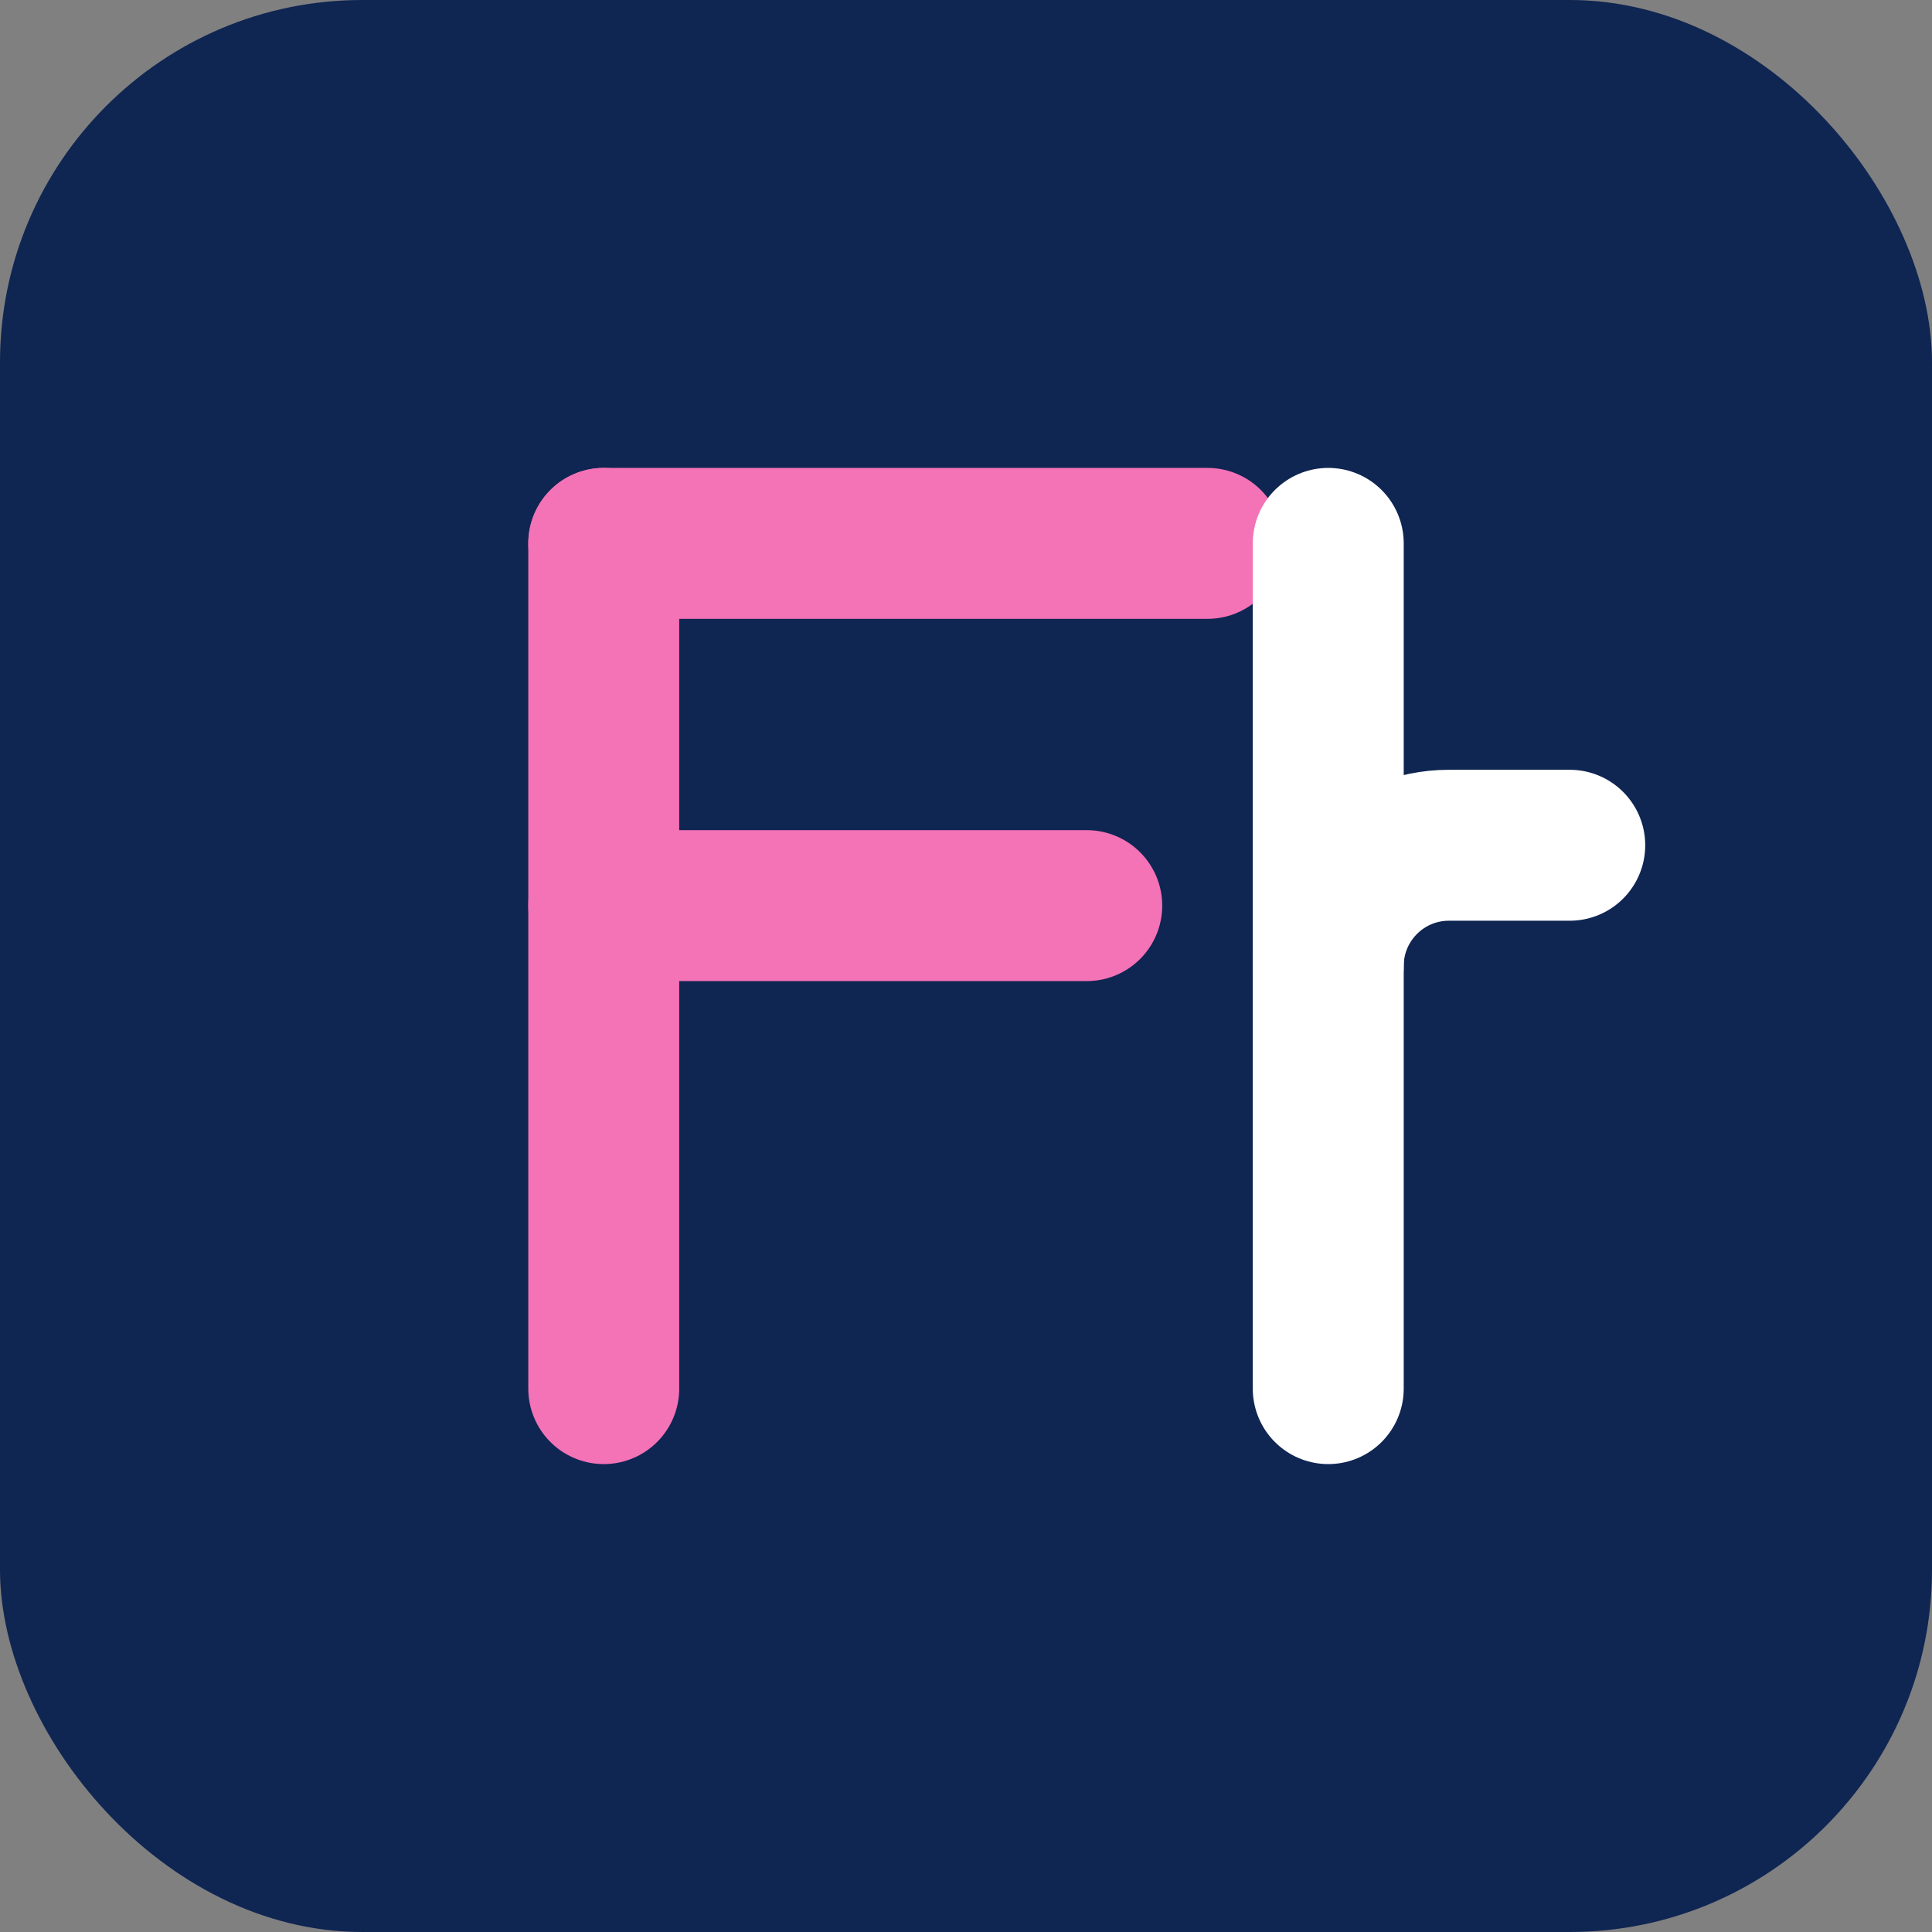
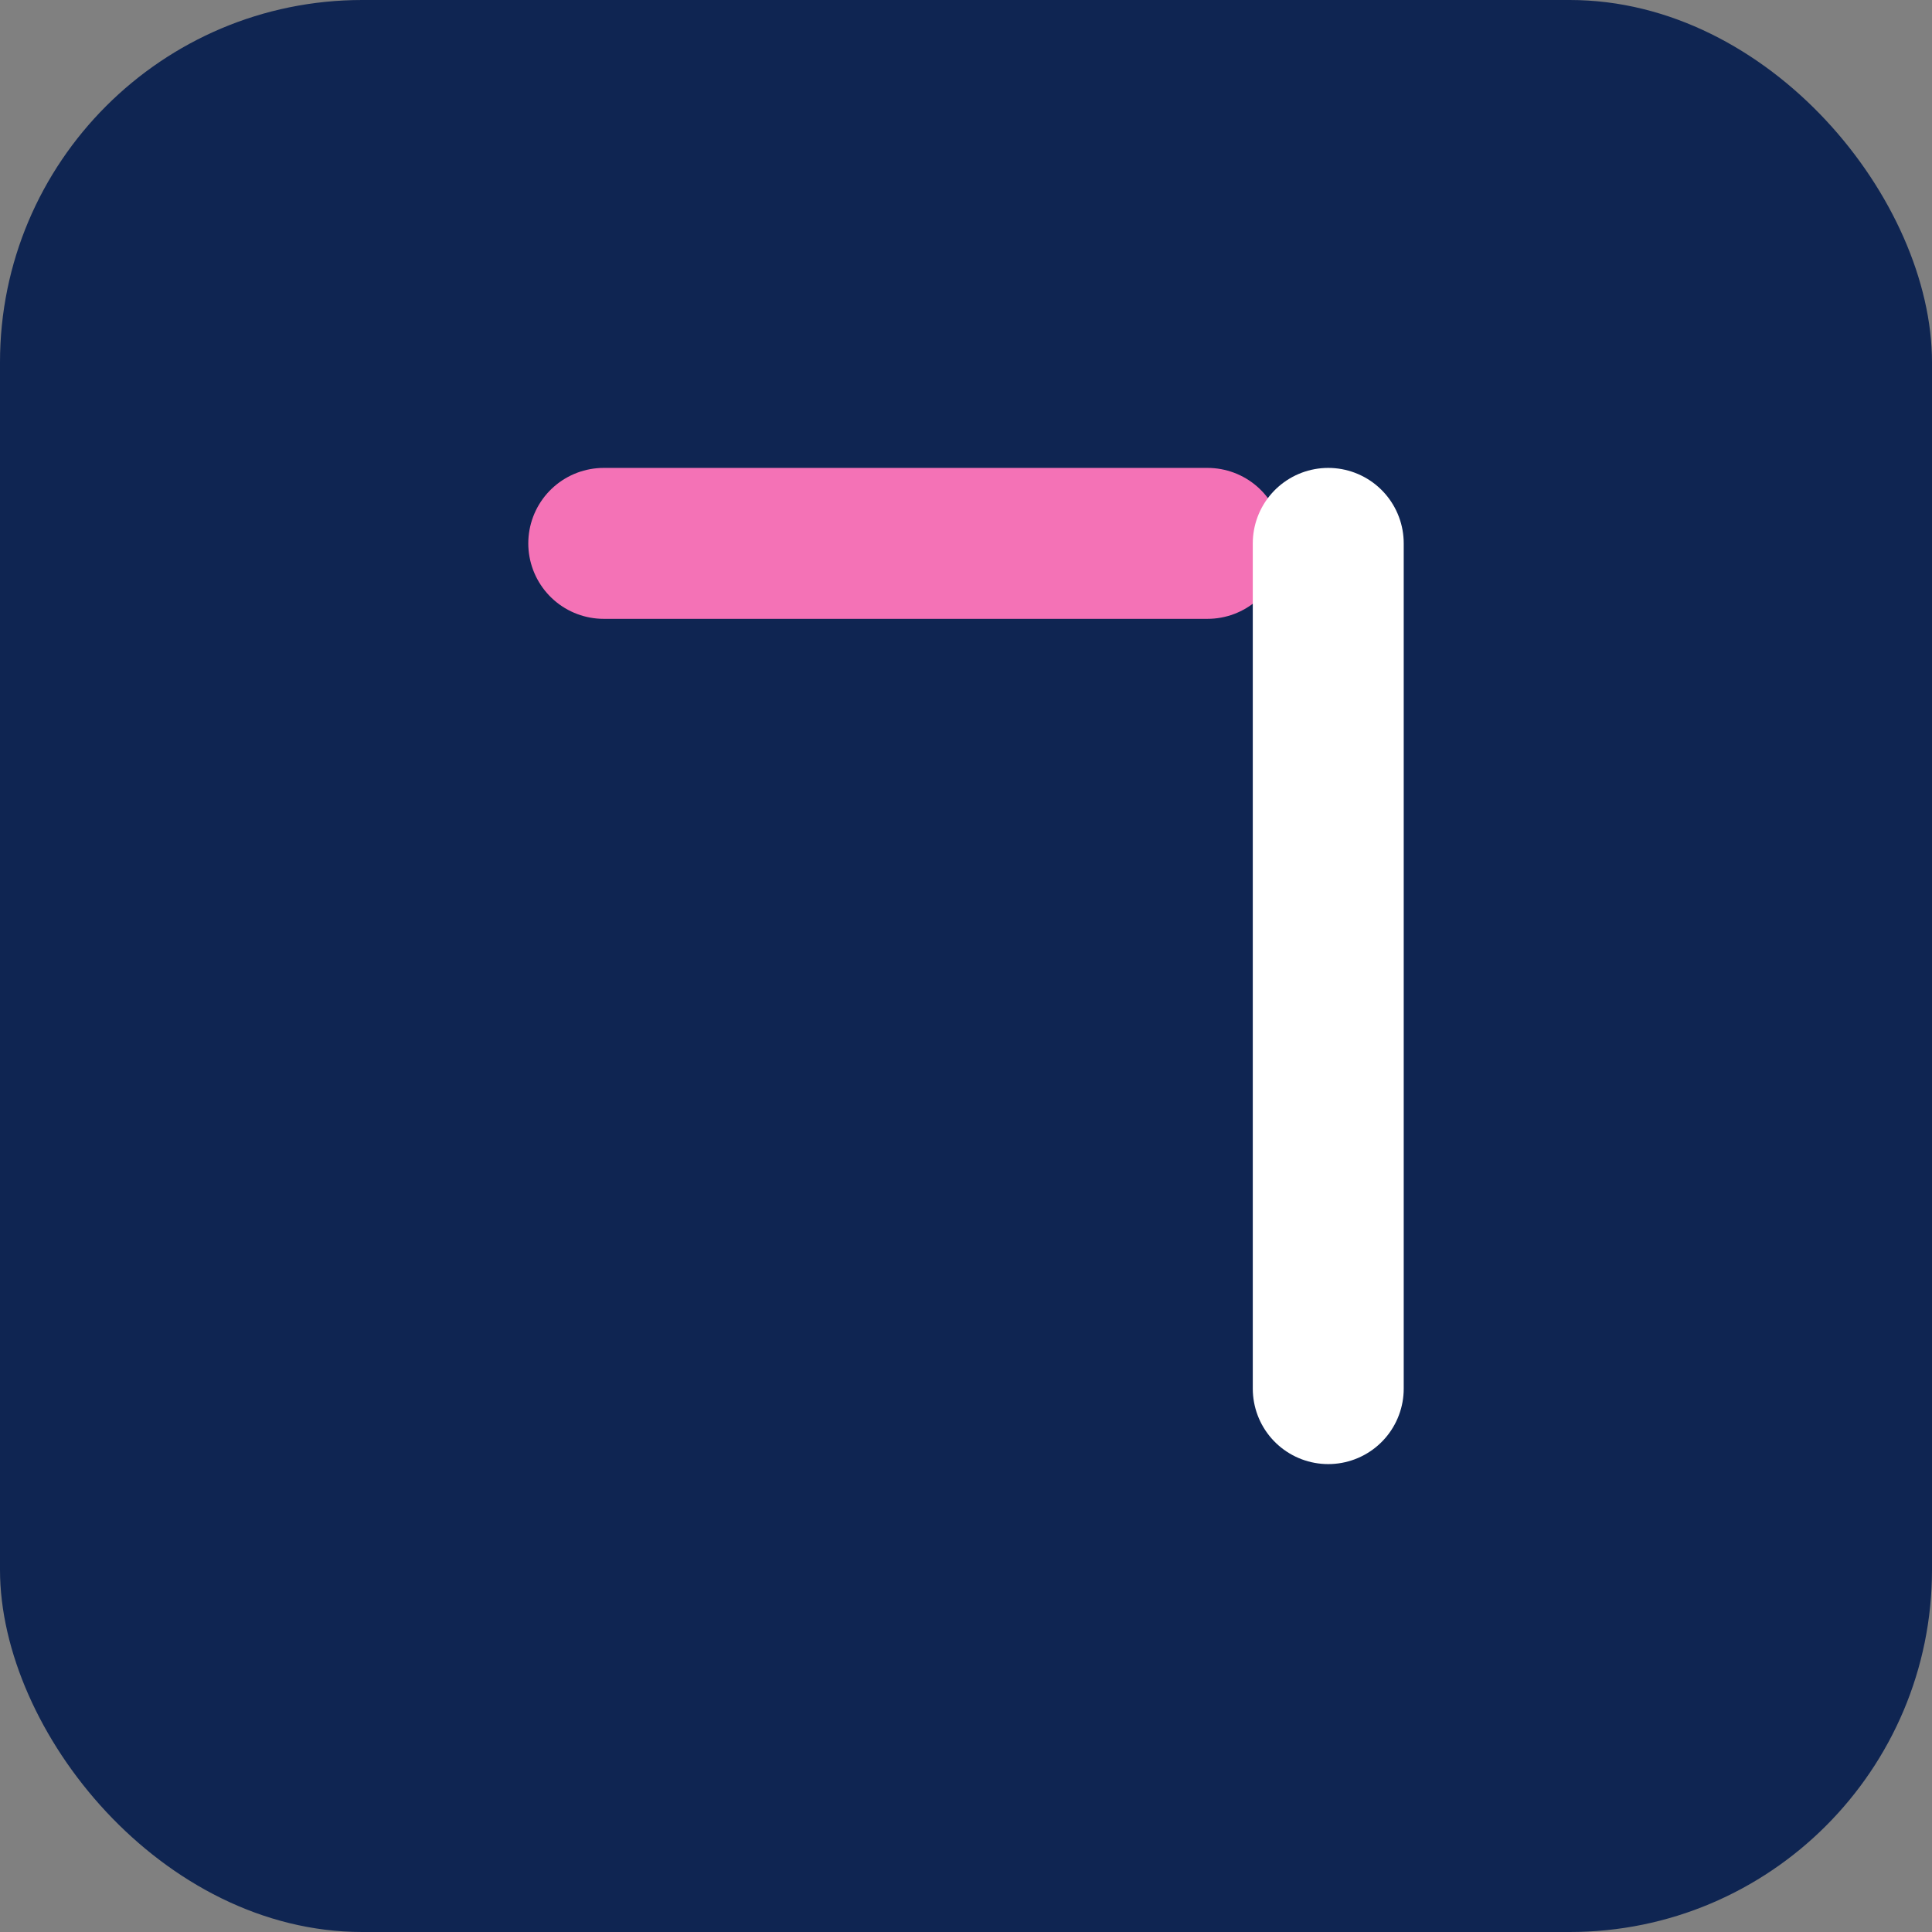
<svg xmlns="http://www.w3.org/2000/svg" width="32" height="32" viewBox="0 0 32 32" fill="none">
  <rect x="0" y="0" width="32" height="32" fill="#808080" stroke="none" />
  <rect width="32" height="32" rx="6" fill="#0F2552" />
-   <path d="M10 9V23" stroke="#F472B6" stroke-width="2.5" stroke-linecap="round" />
  <path d="M10 9H20" stroke="#F472B6" stroke-width="2.5" stroke-linecap="round" />
-   <path d="M10 15H18" stroke="#F472B6" stroke-width="2.5" stroke-linecap="round" />
  <path d="M22 9V23" stroke="white" stroke-width="2.5" stroke-linecap="round" />
-   <path d="M22 16C22 14.895 22.895 14 24 14H26" stroke="white" stroke-width="2.5" stroke-linecap="round" />
</svg>